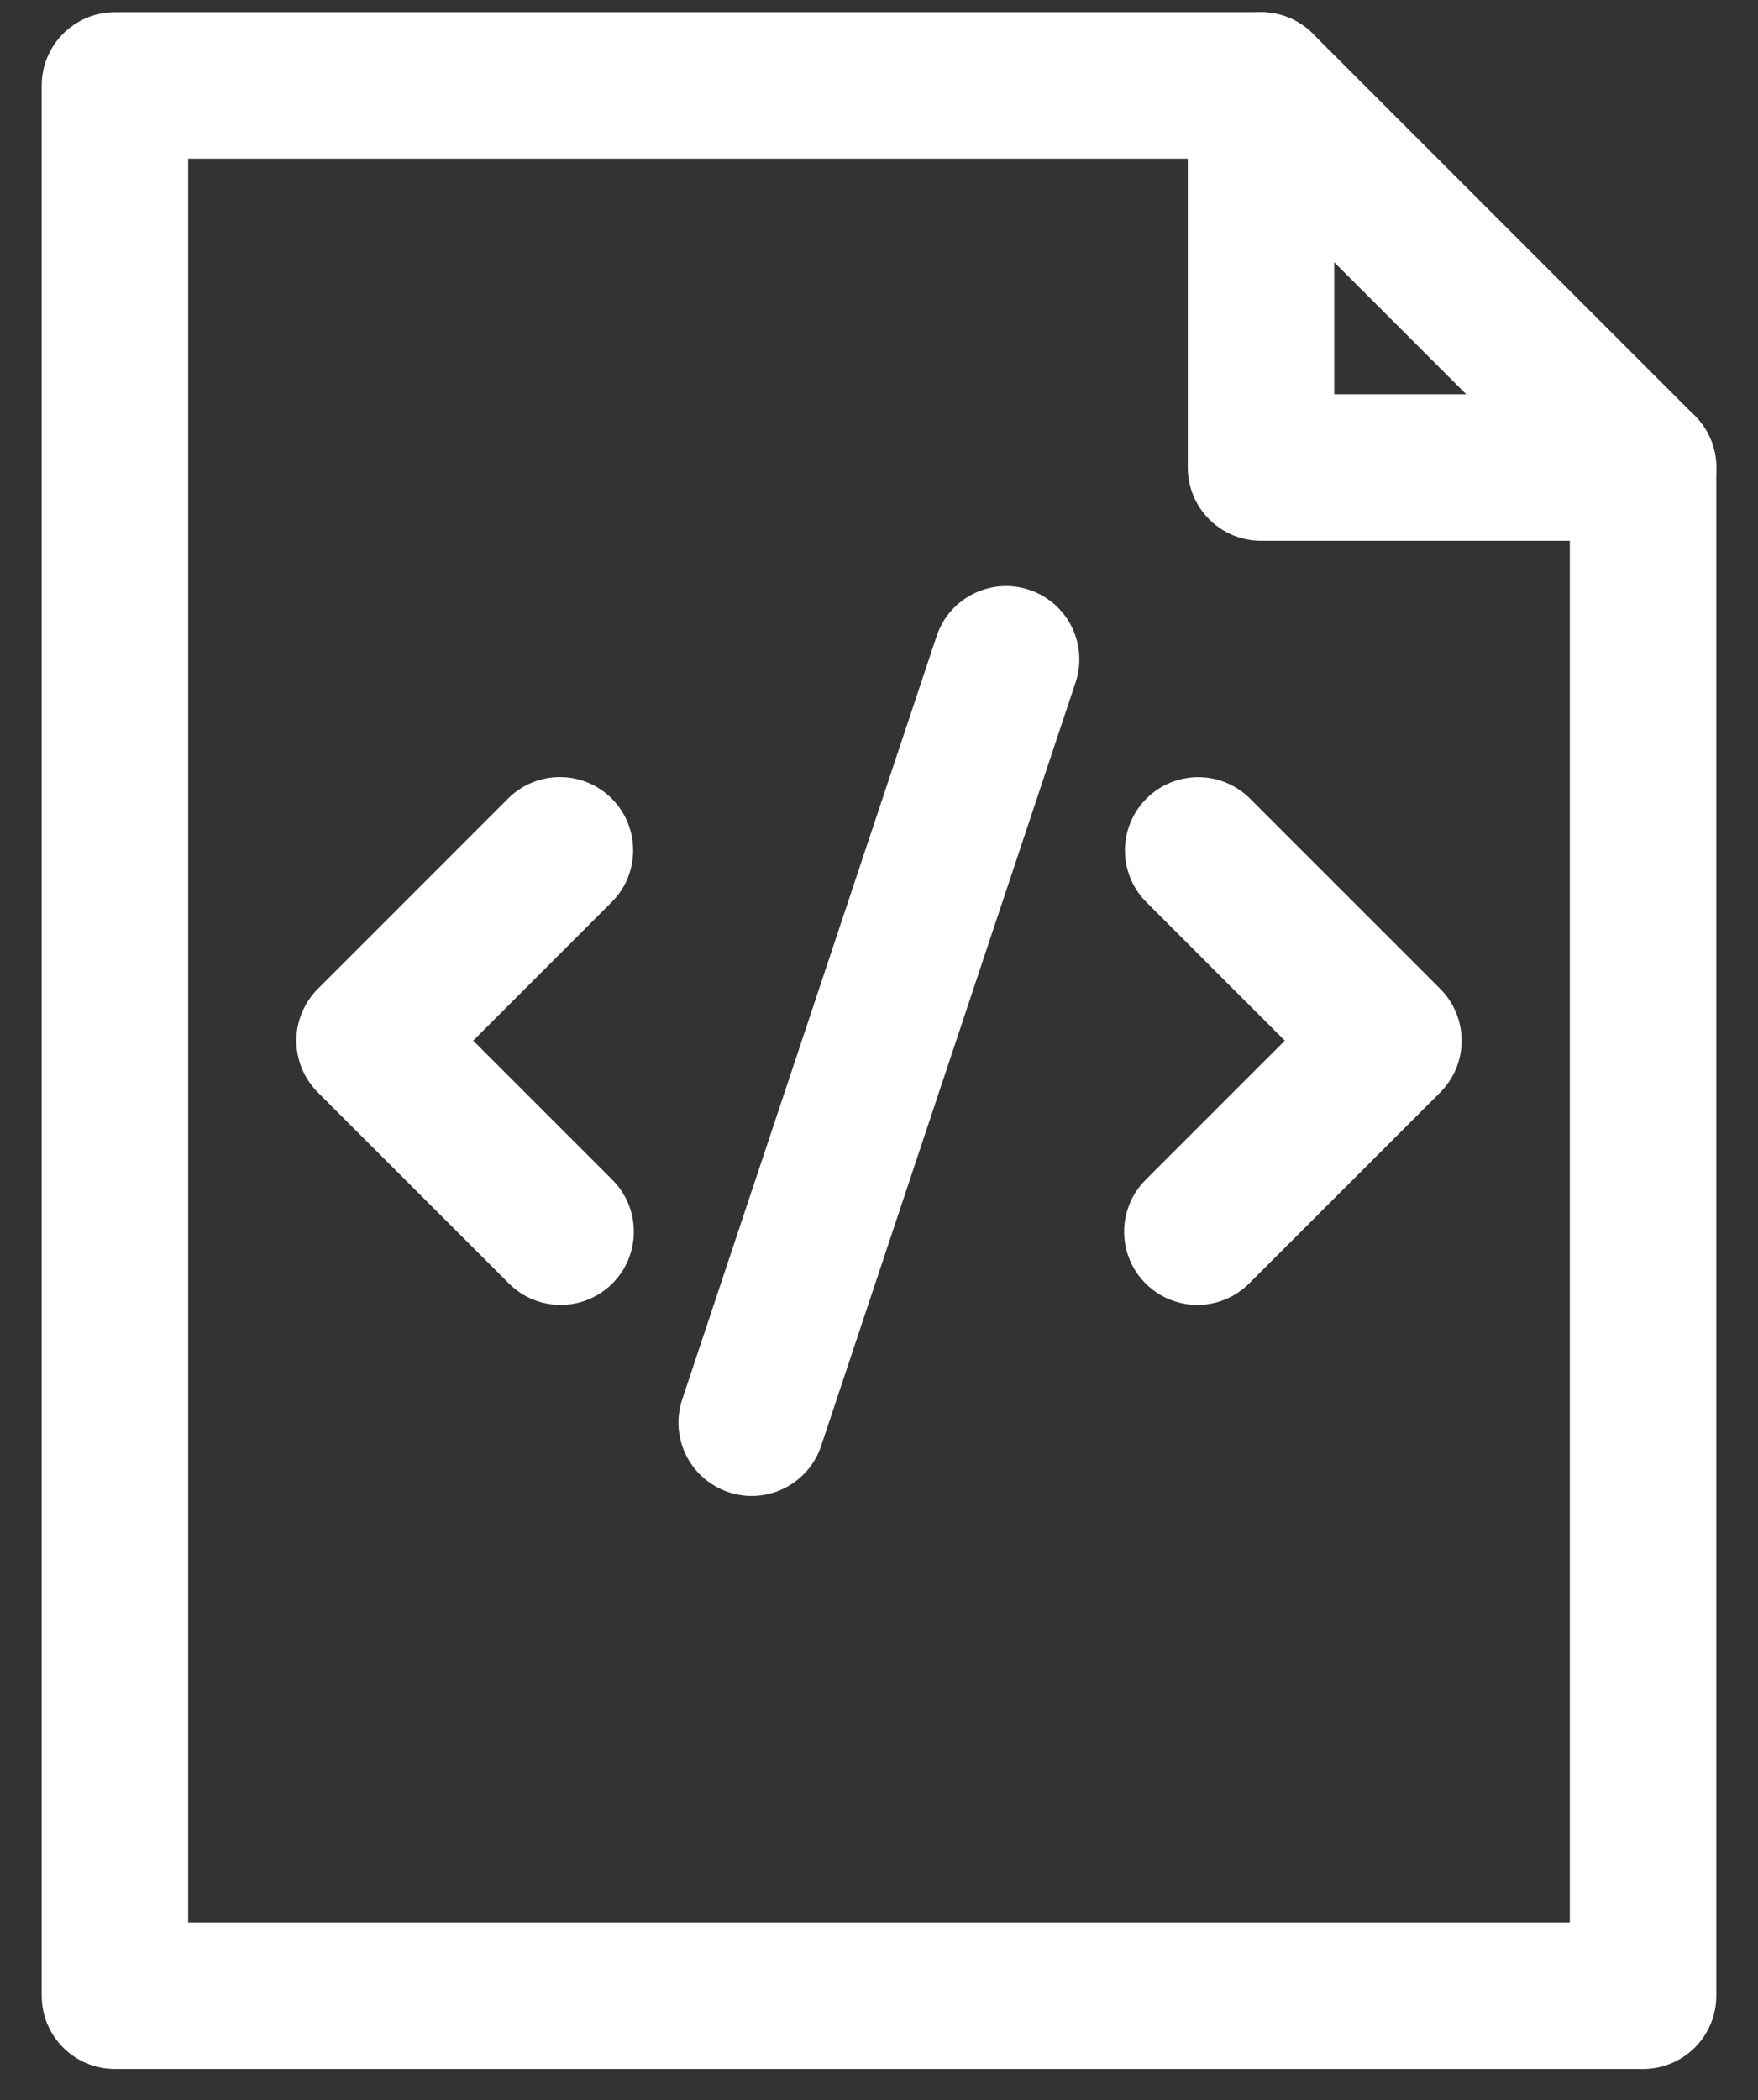
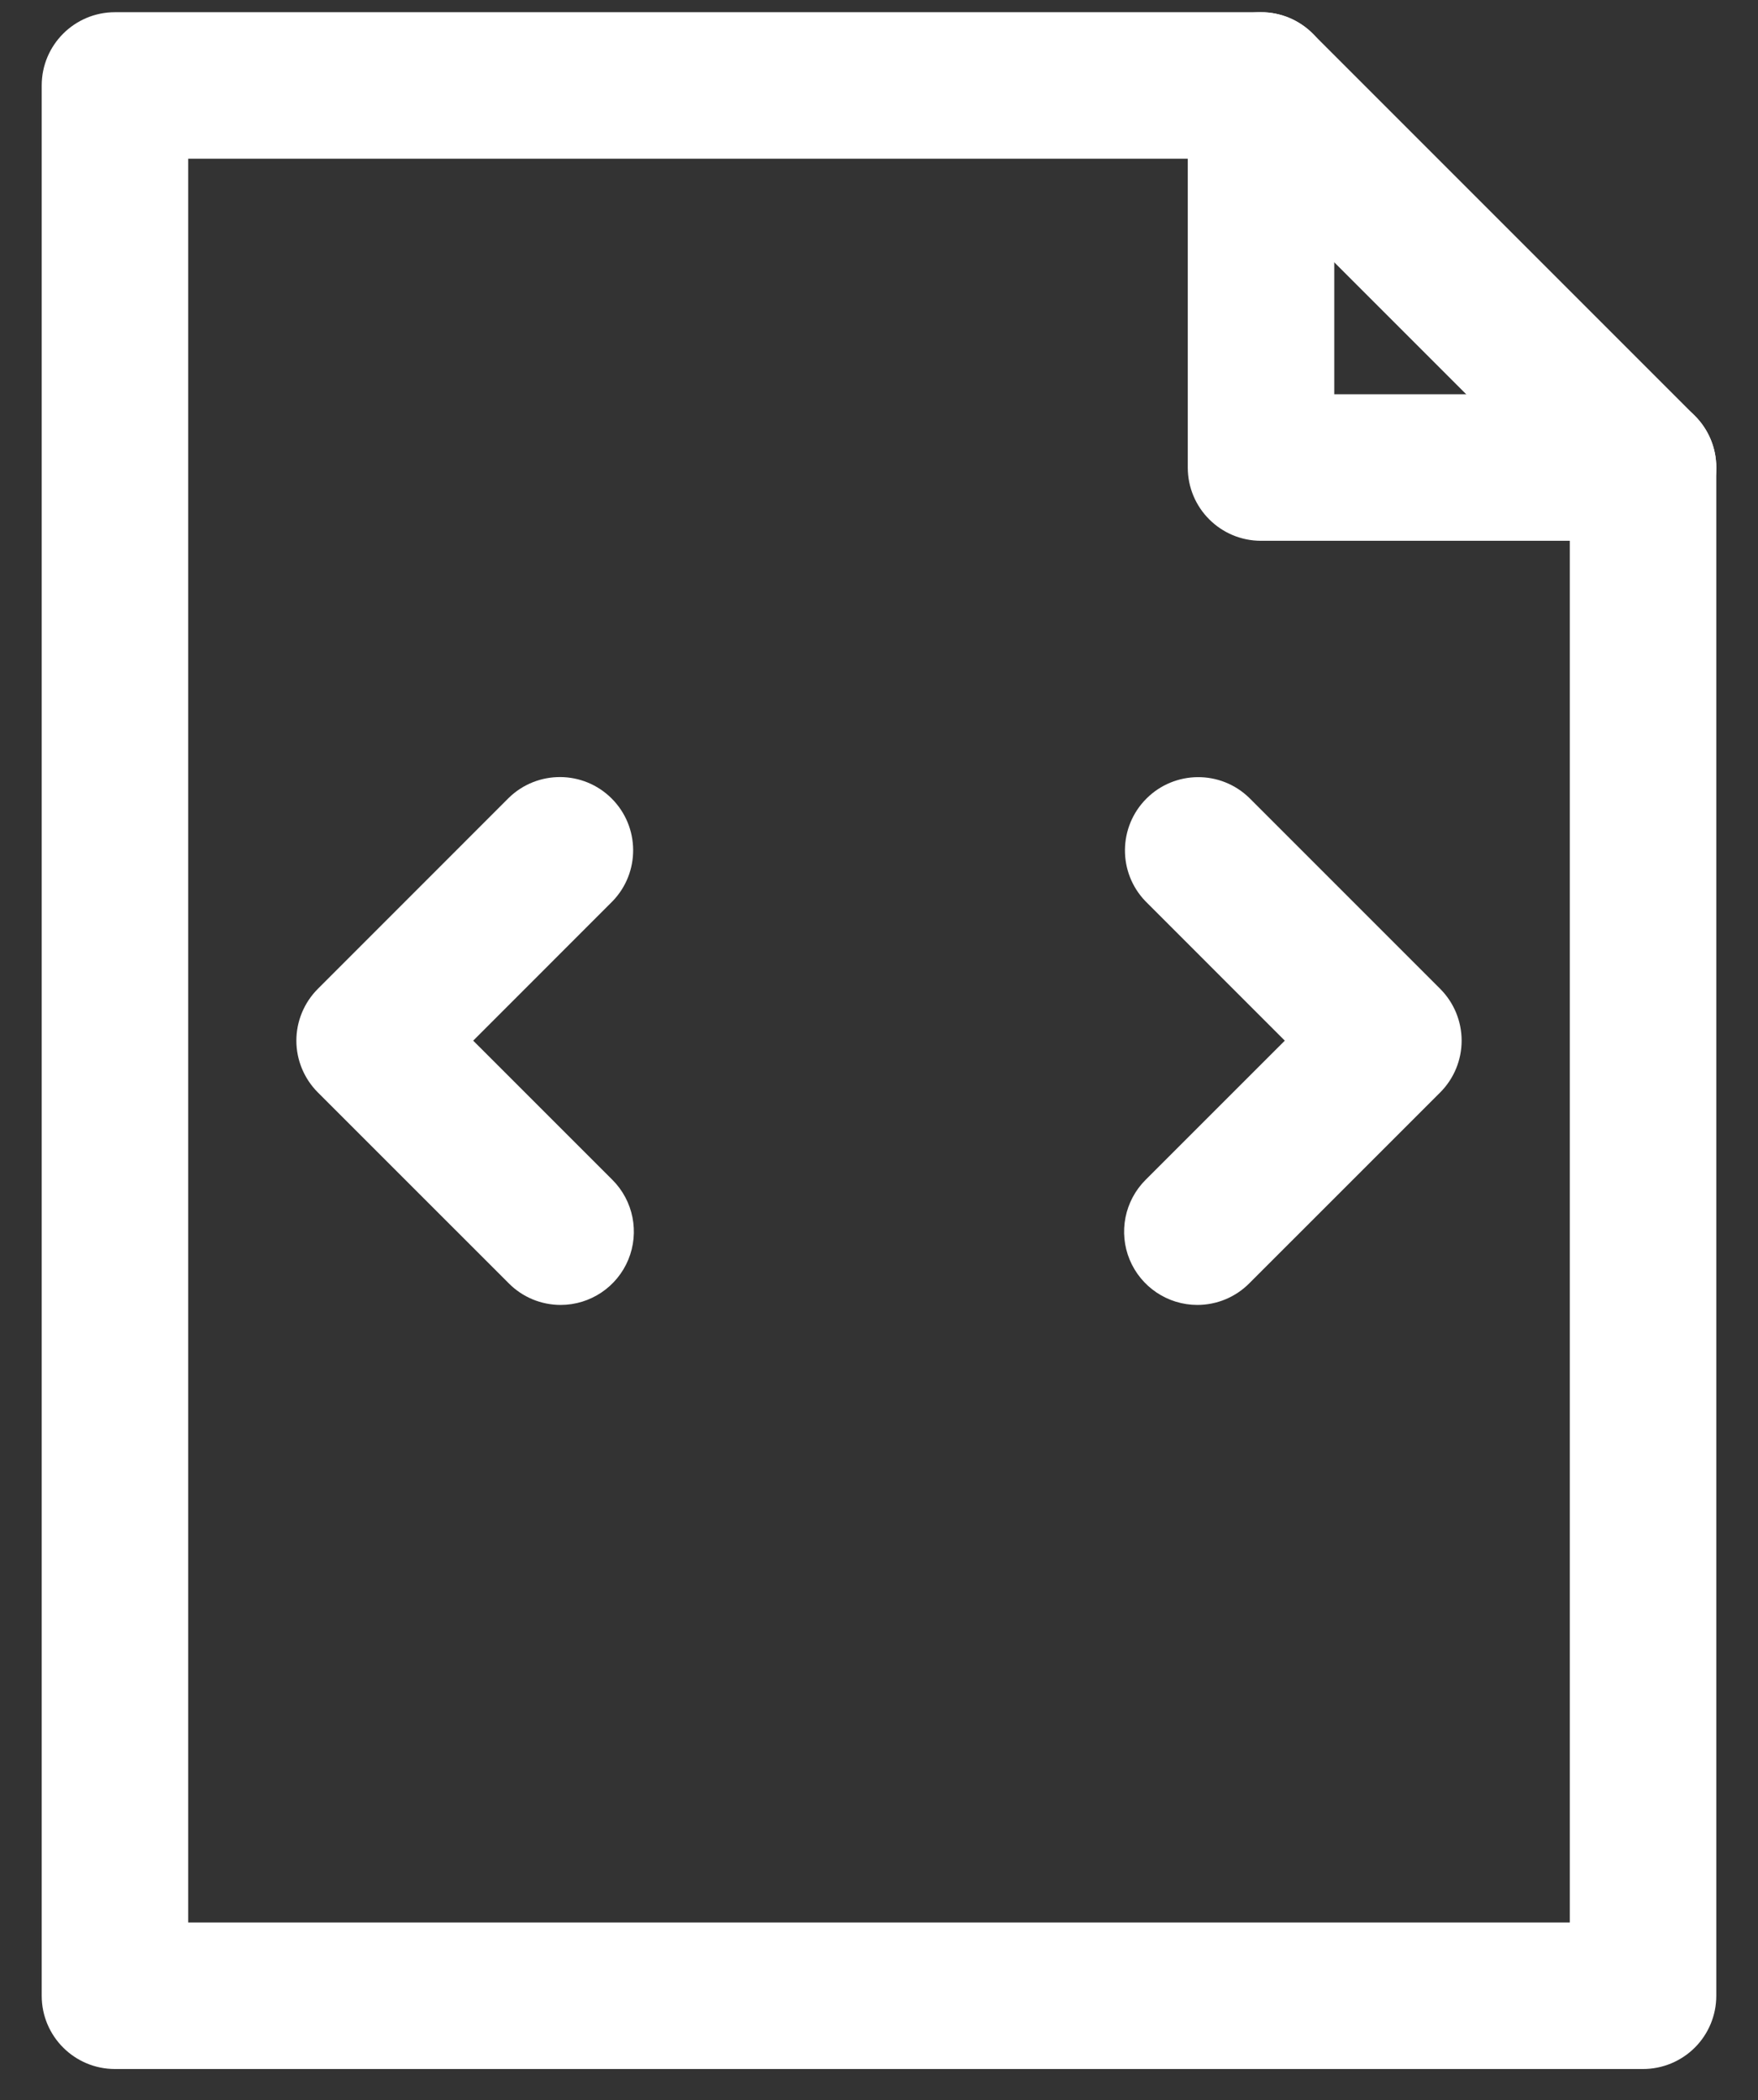
<svg xmlns="http://www.w3.org/2000/svg" width="36px" height="43px" viewBox="0 0 36 43" version="1.1">
  <rect x="0" y="0" width="36" height="43" fill="#333333" stroke="none" />
  <title>icon_48_devdoc-</title>
  <desc>Created with Sketch.</desc>
  <defs />
  <g id="icon_48/white/icon_48_devdoc--copy" stroke="none" stroke-width="1" fill="none" fill-rule="evenodd" transform="translate(-6, -2)">
    <g id="icon_48_devdoc-" transform="translate(6, 2)" fill="#FFFFFF" fill-rule="nonzero">
      <path d="M33.646,11.073 L25.823,11.073 C24.994,11.073 24.323,10.402 24.323,9.573 L24.323,1.75 C24.323,0.922 24.994,0.25 25.823,0.25 C26.651,0.25 27.323,0.922 27.323,1.75 L27.323,8.073 L33.646,8.073 C34.474,8.073 35.146,8.745 35.146,9.573 C35.146,10.402 34.474,11.073 33.646,11.073 Z" id="Shape" />
      <path d="M33.646,42.364 L2.354,42.364 C1.526,42.364 0.854,41.693 0.854,40.864 L0.854,1.75 C0.854,0.922 1.526,0.25 2.354,0.25 L25.823,0.25 C26.221,0.25 26.602,0.408 26.883,0.69 L34.706,8.513 C34.988,8.794 35.146,9.175 35.146,9.573 L35.146,40.864 C35.146,41.262 34.988,41.644 34.707,41.925 C34.425,42.206 34.044,42.364 33.646,42.364 Z M3.854,39.364 L32.146,39.364 L32.146,10.194 L25.202,3.25 L3.854,3.25 L3.854,39.364 Z" id="Shape" />
      <path d="M11.481,26.719 C11.083,26.719 10.701,26.561 10.421,26.279 L6.509,22.368 C6.228,22.087 6.069,21.705 6.069,21.308 C6.069,20.91 6.228,20.528 6.509,20.247 L10.42,16.335 C11.008,15.764 11.946,15.77 12.526,16.35 C13.106,16.93 13.113,17.868 12.541,18.456 L9.69,21.308 L12.541,24.158 C12.97,24.587 13.098,25.232 12.866,25.793 C12.634,26.353 12.087,26.719 11.481,26.719 L11.481,26.719 Z" id="Shape" />
      <path d="M24.519,26.719 C23.912,26.719 23.366,26.353 23.133,25.793 C22.901,25.232 23.03,24.587 23.459,24.158 L26.31,21.308 L23.459,18.456 C22.889,17.868 22.897,16.931 23.476,16.352 C24.055,15.773 24.992,15.765 25.58,16.335 L29.492,20.247 C29.773,20.528 29.931,20.91 29.931,21.308 C29.931,21.705 29.773,22.087 29.492,22.368 L25.58,26.279 C25.299,26.561 24.917,26.719 24.519,26.719 Z" id="Shape" />
-       <path d="M15.393,30.63 C14.911,30.63 14.458,30.398 14.176,30.007 C13.894,29.615 13.818,29.113 13.97,28.655 L19.185,13.01 C19.453,12.233 20.297,11.817 21.077,12.077 C21.857,12.337 22.282,13.177 22.03,13.959 L16.815,29.605 C16.611,30.217 16.038,30.63 15.393,30.63 Z" id="Shape" />
    </g>
  </g>
</svg>